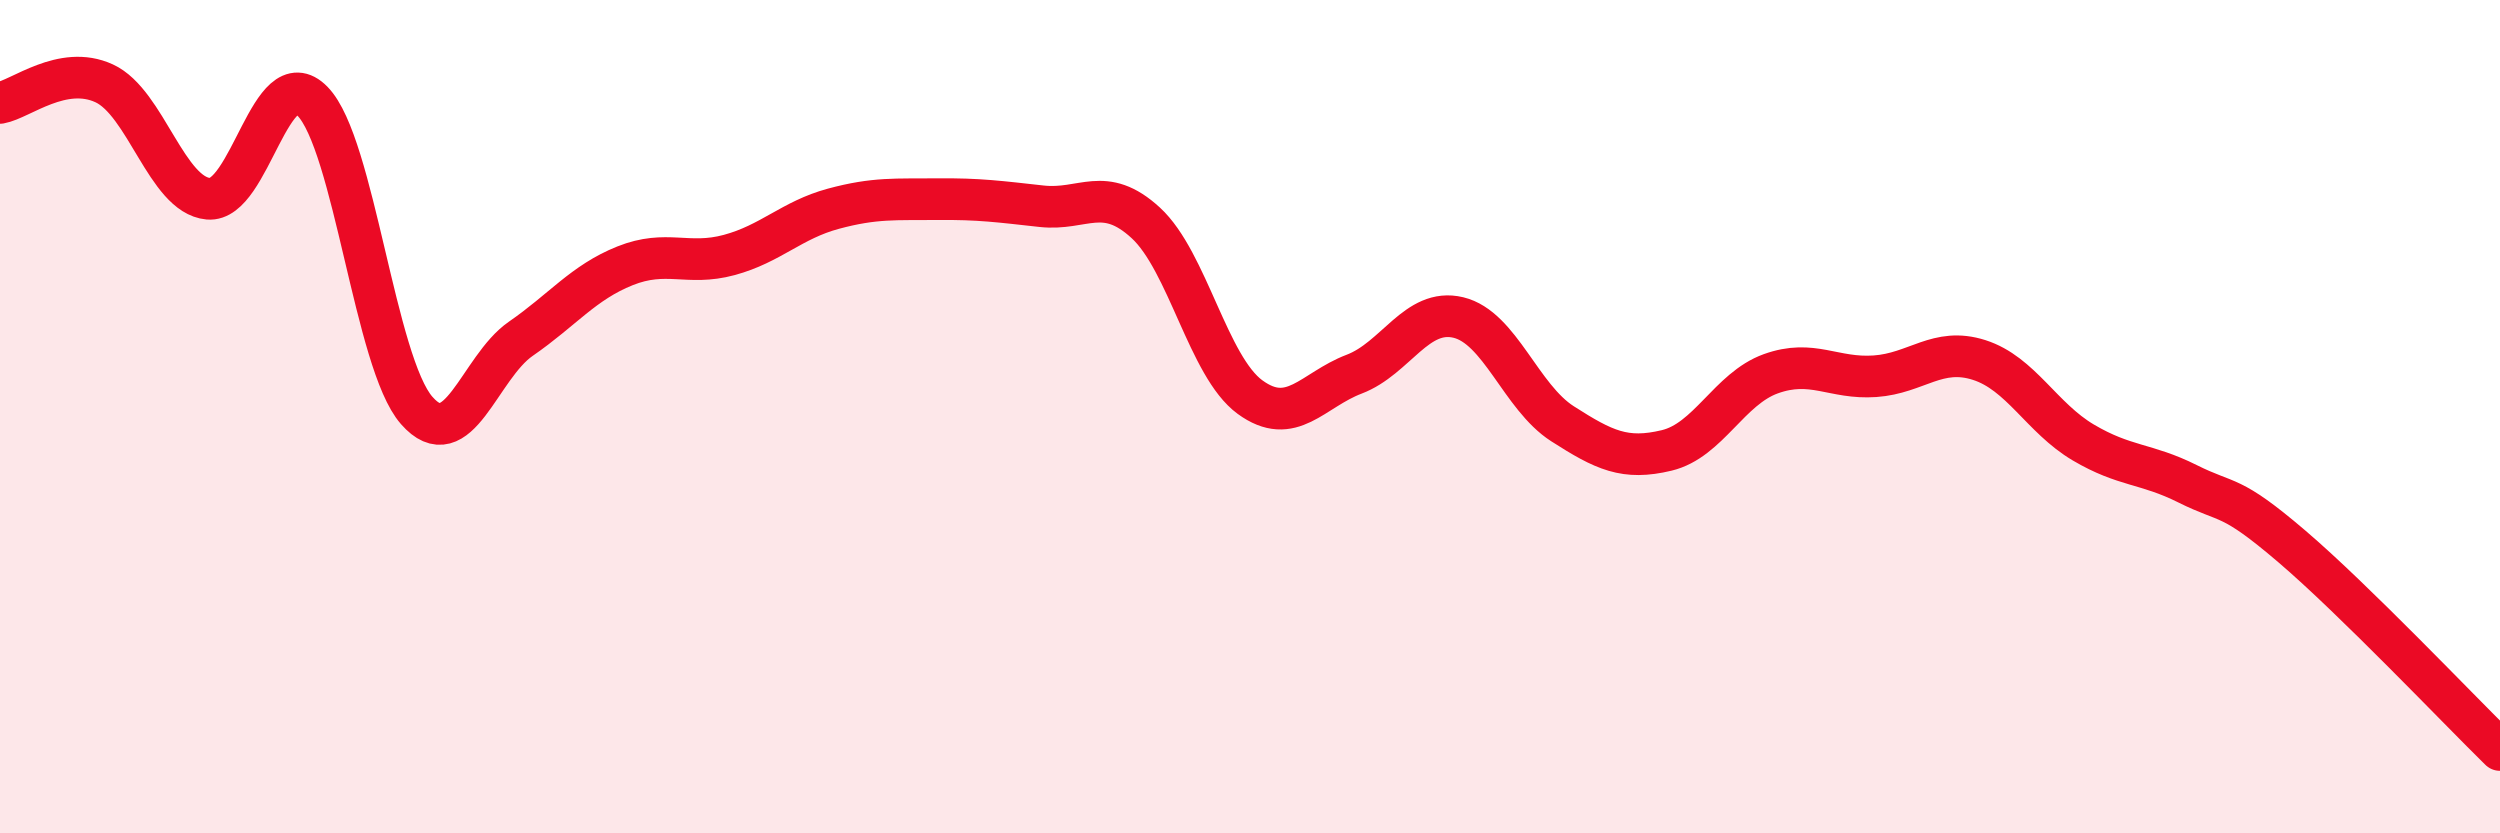
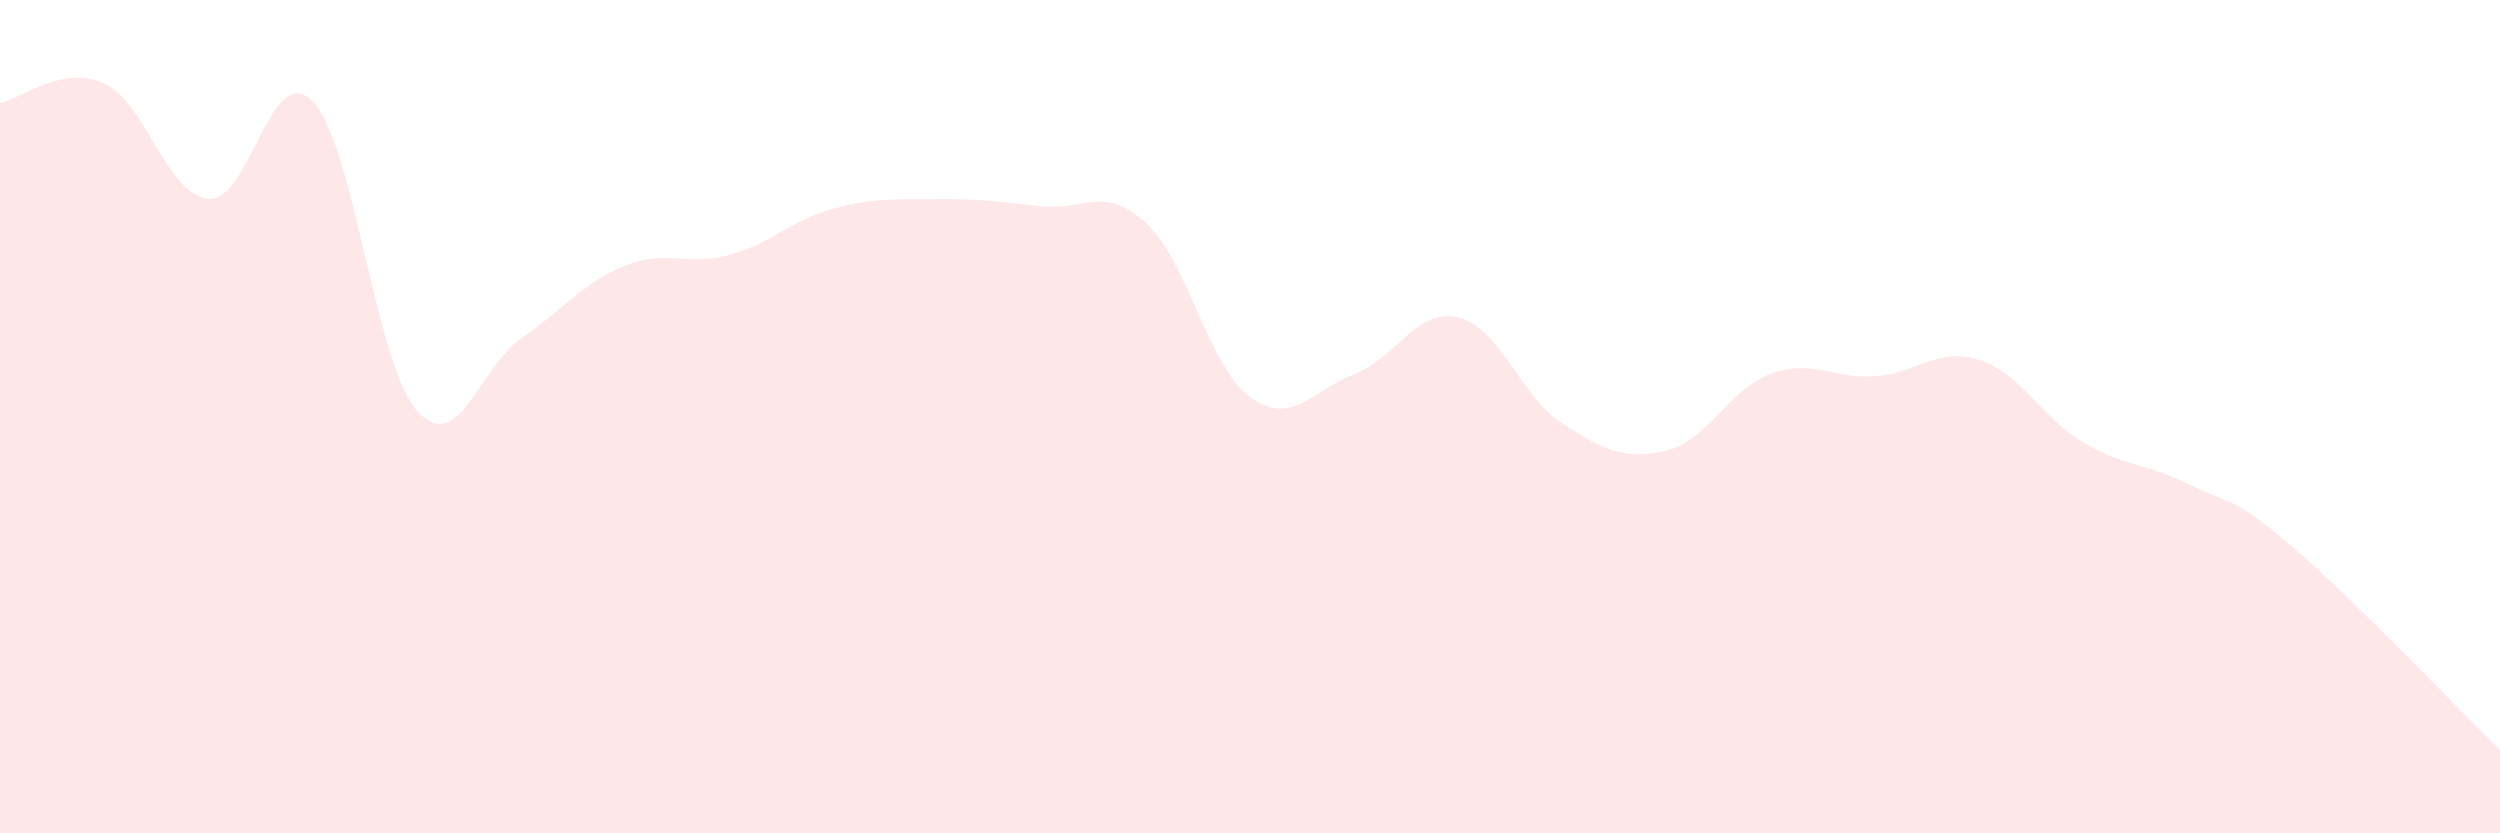
<svg xmlns="http://www.w3.org/2000/svg" width="60" height="20" viewBox="0 0 60 20">
  <path d="M 0,2.47 C 0.5,2.38 1.5,1.54 2.5,2 C 3.5,2.46 4,4.68 5,4.77 C 6,4.86 6.5,1.41 7.5,2.43 C 8.5,3.45 9,8.71 10,9.85 C 11,10.99 11.5,8.82 12.5,8.13 C 13.5,7.44 14,6.78 15,6.38 C 16,5.98 16.5,6.39 17.5,6.12 C 18.5,5.85 19,5.28 20,5.01 C 21,4.74 21.5,4.79 22.5,4.78 C 23.5,4.77 24,4.84 25,4.95 C 26,5.06 26.5,4.43 27.5,5.35 C 28.5,6.27 29,8.8 30,9.53 C 31,10.26 31.5,9.36 32.5,8.98 C 33.5,8.6 34,7.38 35,7.62 C 36,7.86 36.5,9.53 37.5,10.17 C 38.5,10.81 39,11.05 40,10.81 C 41,10.57 41.5,9.33 42.5,8.97 C 43.5,8.61 44,9.1 45,9.03 C 46,8.96 46.5,8.32 47.5,8.64 C 48.5,8.96 49,10.03 50,10.62 C 51,11.21 51.5,11.11 52.5,11.61 C 53.5,12.11 53.5,11.83 55,13.11 C 56.5,14.39 59,17.02 60,18L60 20L0 20Z" fill="#EB0A25" opacity="0.1" stroke-linecap="round" stroke-linejoin="round" />
-   <path d="M 0,2.47 C 0.5,2.38 1.5,1.54 2.5,2 C 3.5,2.46 4,4.68 5,4.77 C 6,4.86 6.5,1.41 7.5,2.43 C 8.5,3.45 9,8.71 10,9.85 C 11,10.99 11.5,8.82 12.5,8.13 C 13.5,7.44 14,6.78 15,6.38 C 16,5.98 16.5,6.39 17.5,6.12 C 18.5,5.85 19,5.28 20,5.01 C 21,4.74 21.5,4.79 22.5,4.78 C 23.5,4.77 24,4.84 25,4.95 C 26,5.06 26.5,4.43 27.5,5.35 C 28.5,6.27 29,8.8 30,9.53 C 31,10.26 31.5,9.36 32.5,8.98 C 33.5,8.6 34,7.38 35,7.62 C 36,7.86 36.5,9.53 37.5,10.17 C 38.5,10.81 39,11.05 40,10.81 C 41,10.57 41.5,9.33 42.5,8.97 C 43.5,8.61 44,9.1 45,9.03 C 46,8.96 46.5,8.32 47.5,8.64 C 48.5,8.96 49,10.03 50,10.62 C 51,11.21 51.5,11.11 52.5,11.61 C 53.5,12.11 53.5,11.83 55,13.11 C 56.5,14.39 59,17.02 60,18" stroke="#EB0A25" stroke-width="1" fill="none" stroke-linecap="round" stroke-linejoin="round" />
</svg>